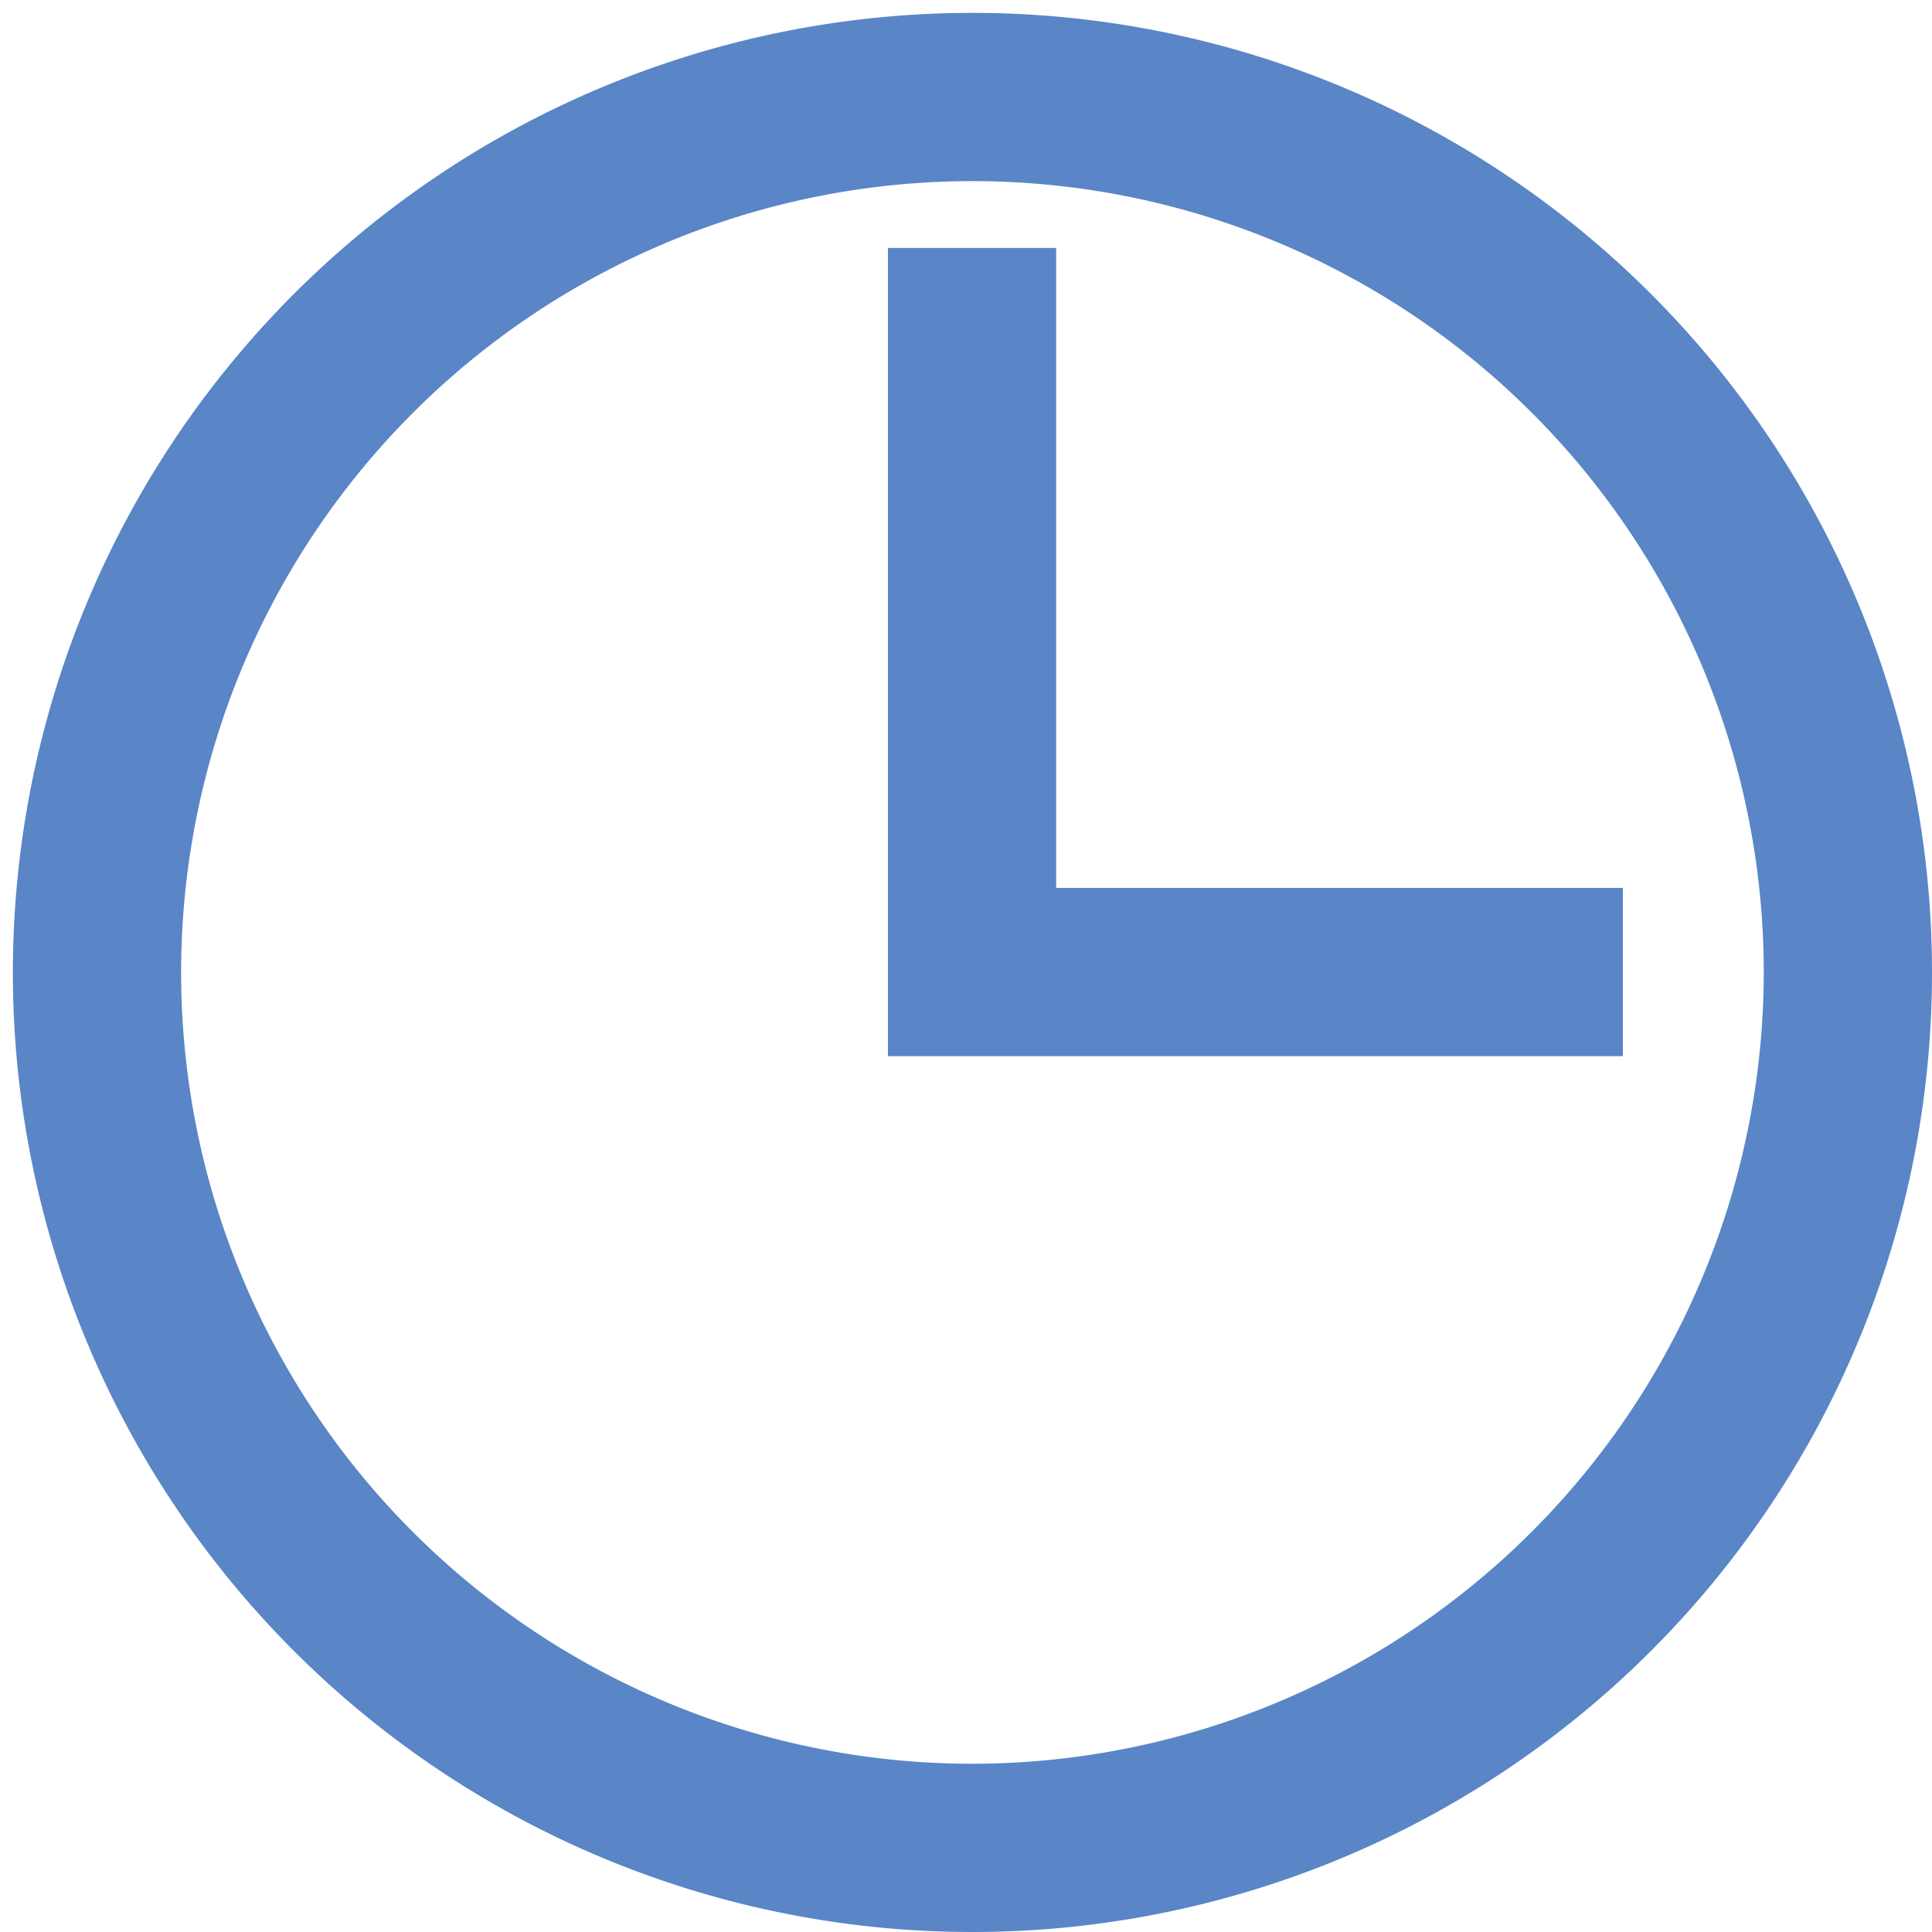
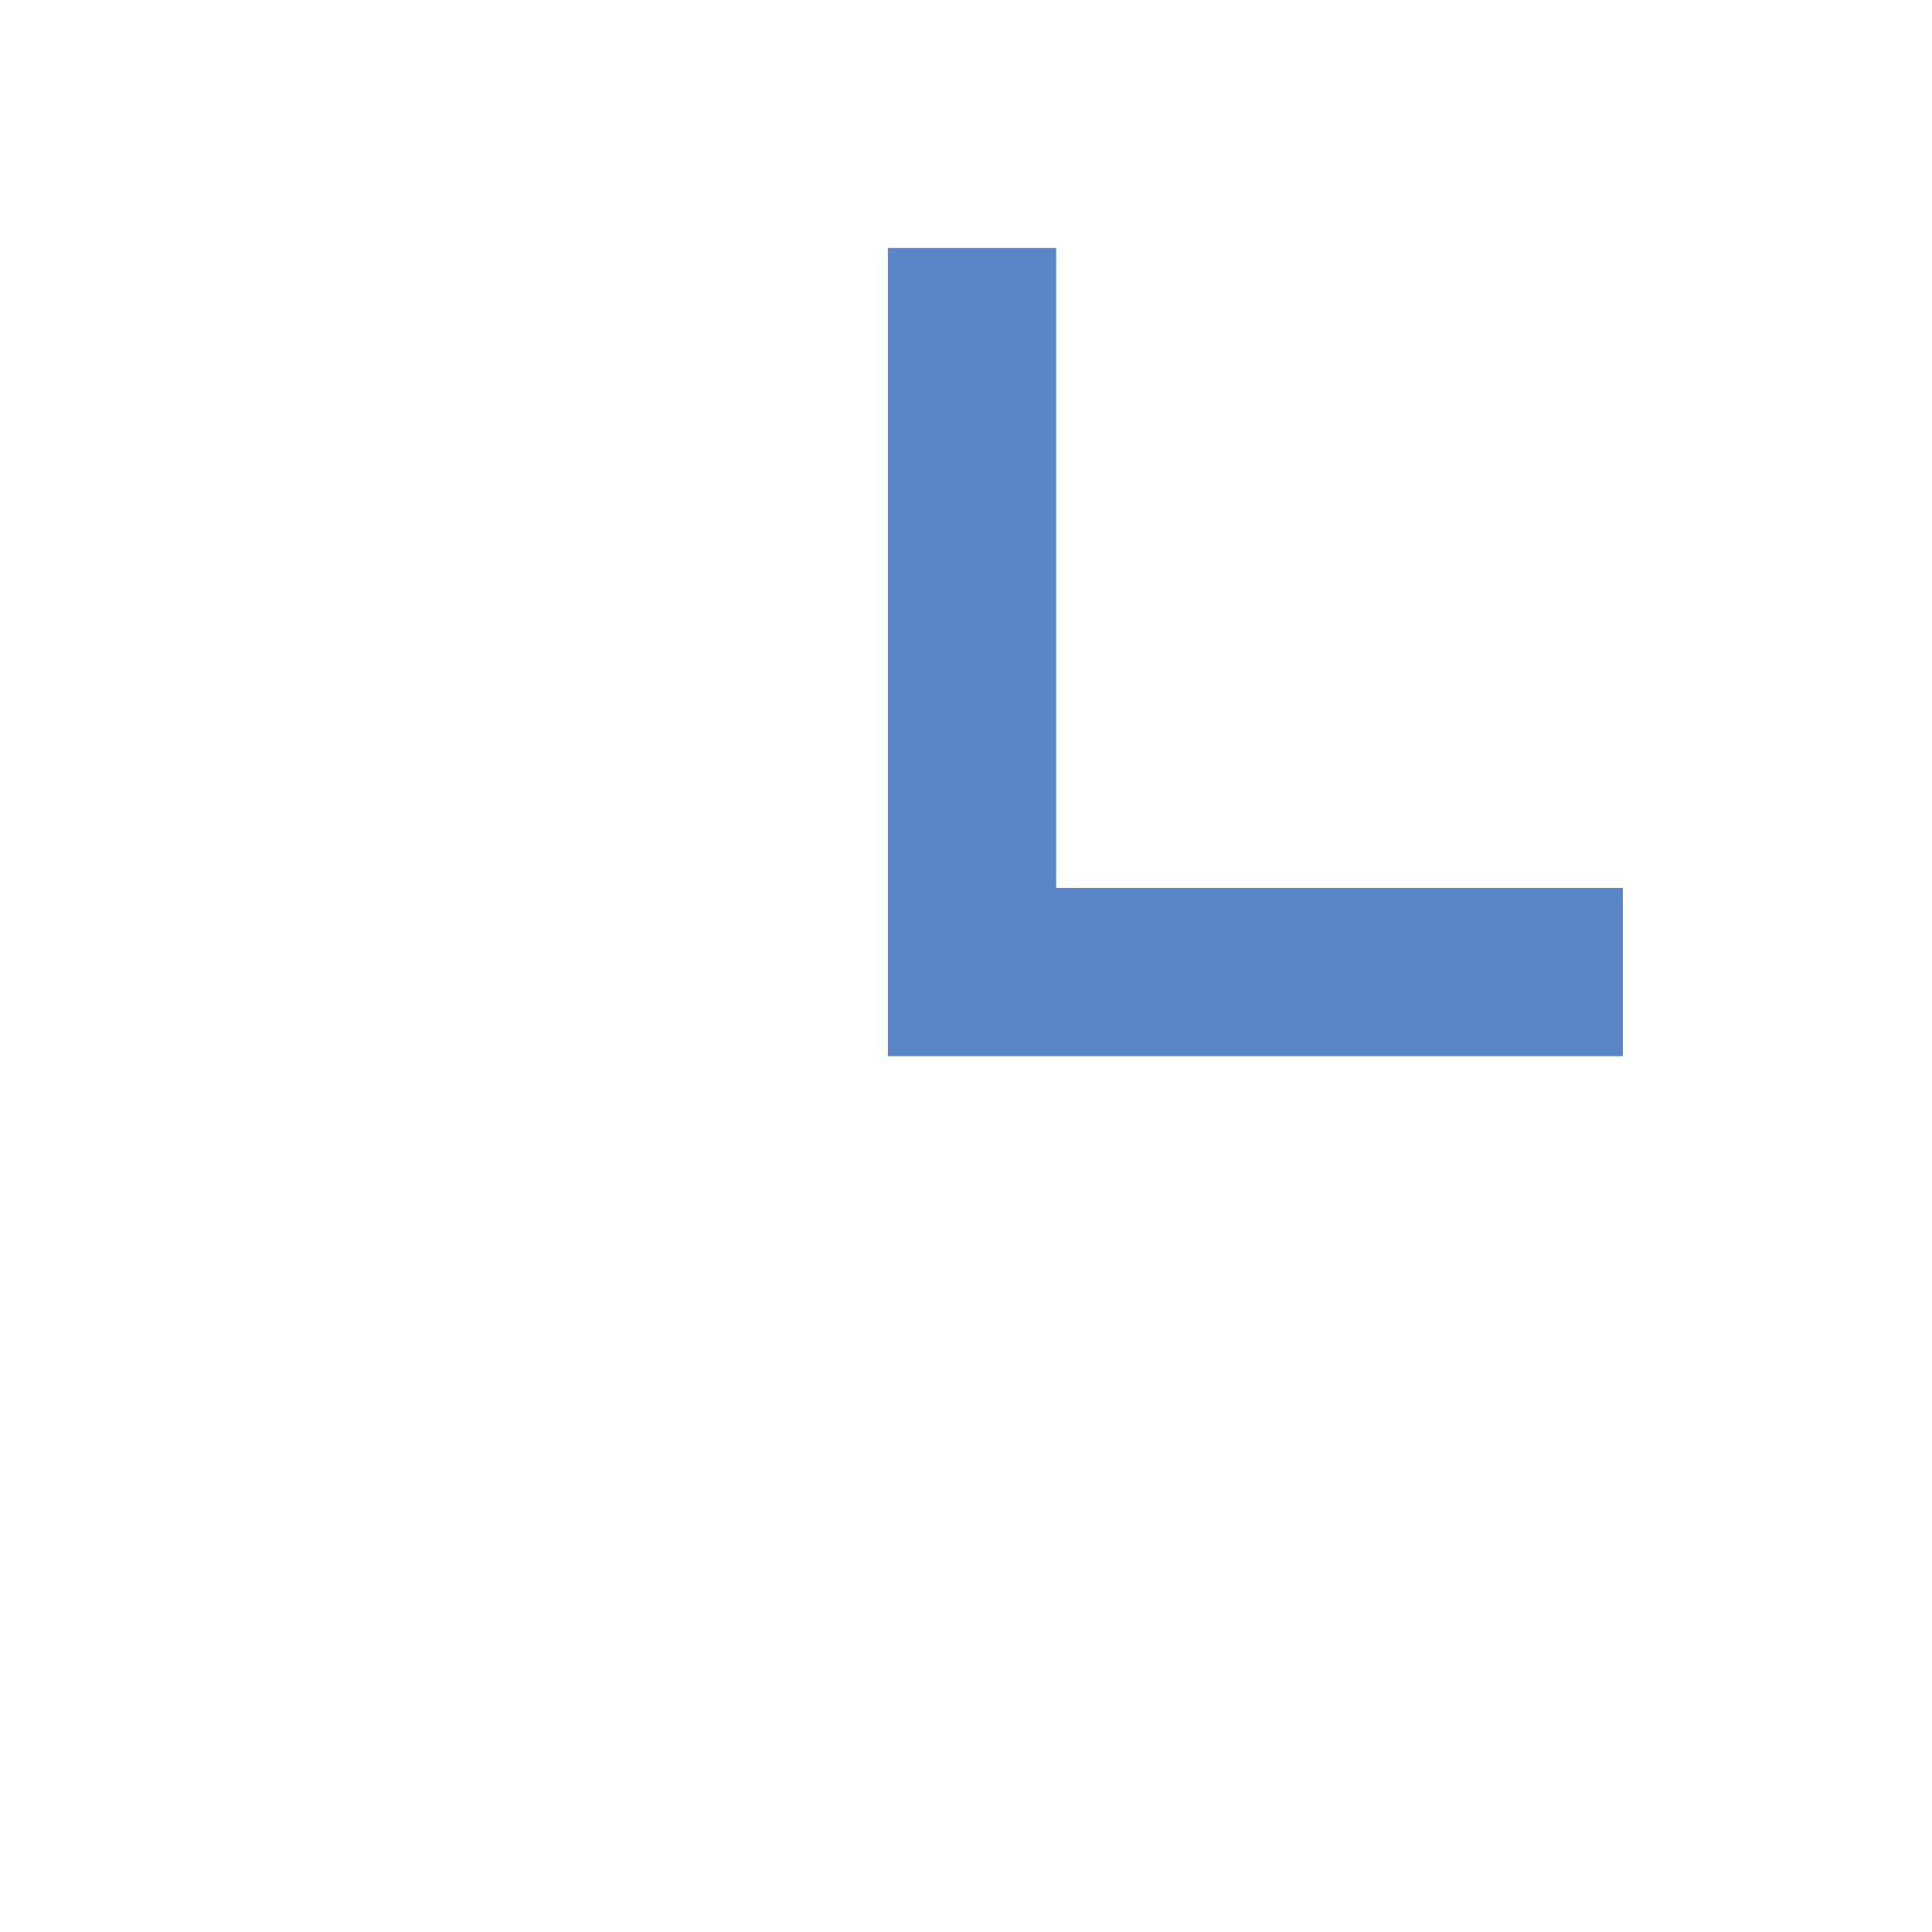
<svg xmlns="http://www.w3.org/2000/svg" id="レイヤー_1" data-name="レイヤー 1" width="24" height="24" viewBox="0 0 24 24">
  <defs>
    <style>.cls-1{fill:#5a85c7;}</style>
  </defs>
-   <path class="cls-1" d="M12.08.16A11.92,11.92,0,1,0,24,12.08,11.92,11.92,0,0,0,12.08.16Zm0,21.75a9.83,9.83,0,1,1,9.83-9.83A9.84,9.84,0,0,1,12.08,21.91Z" />
  <polygon class="cls-1" points="13.12 11.03 13.12 3.08 11.03 3.08 11.03 13.12 11.8 13.12 13.12 13.12 20.16 13.12 20.16 11.03 13.12 11.03" />
</svg>